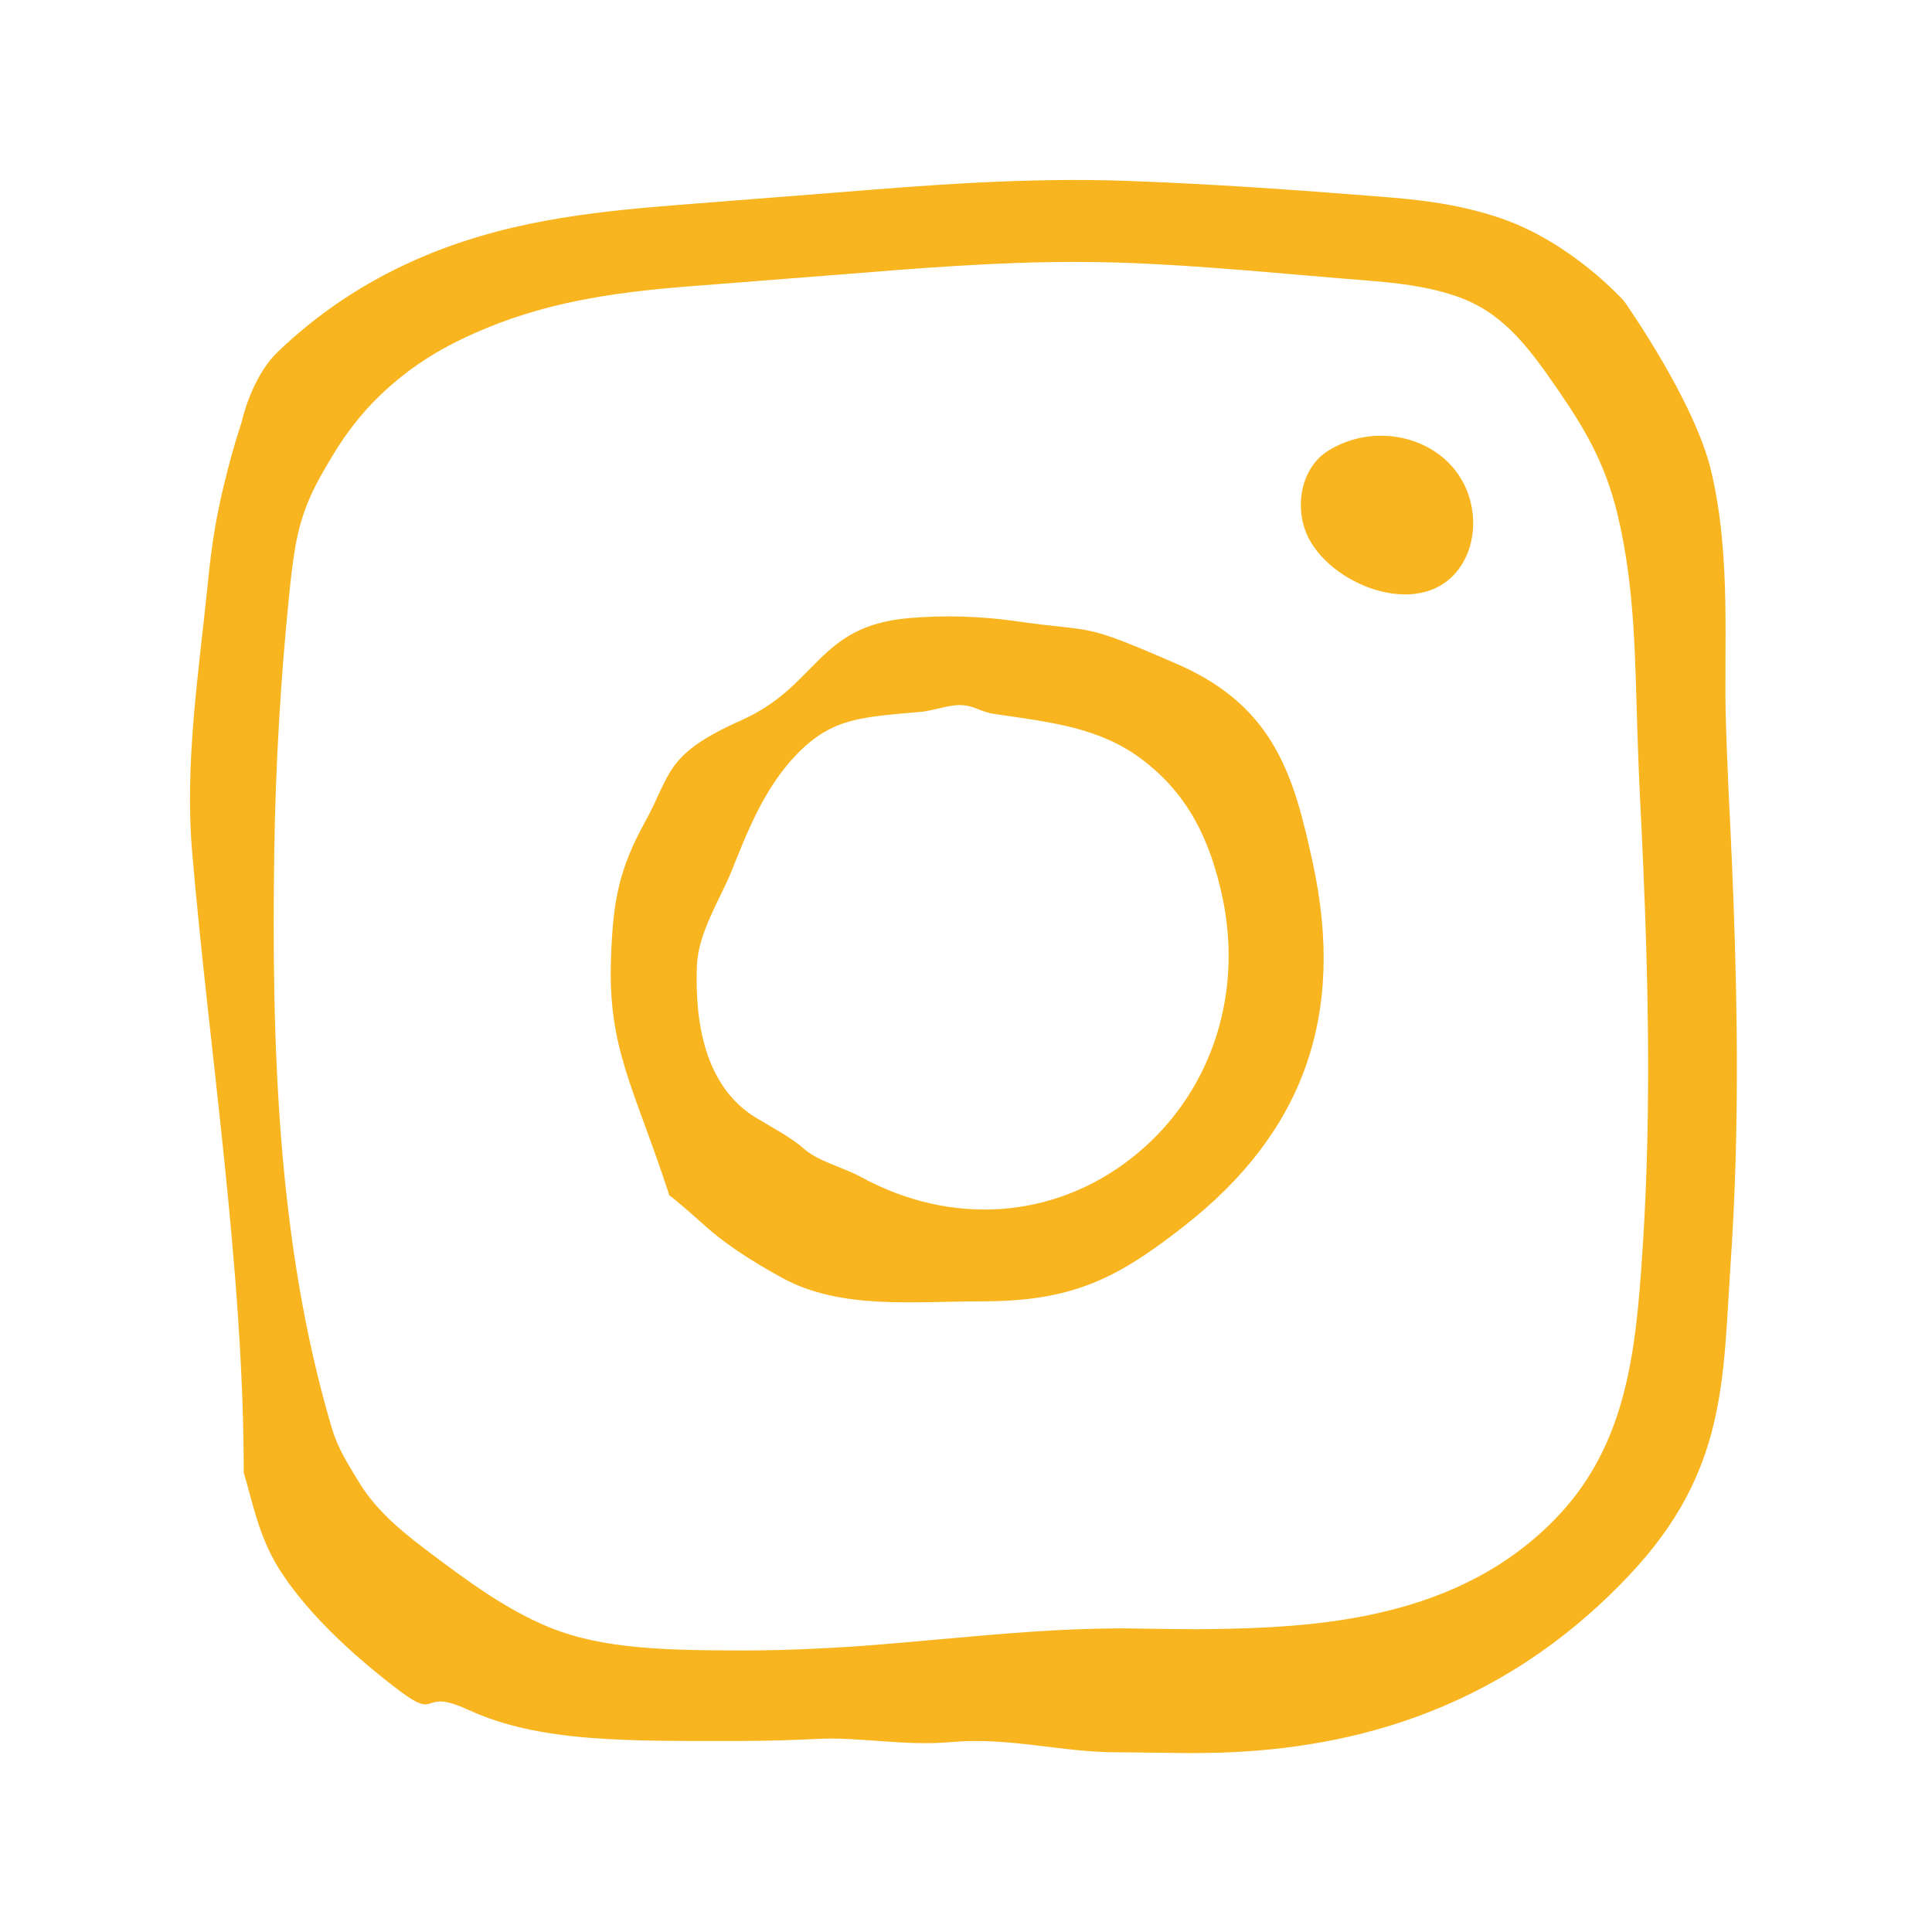
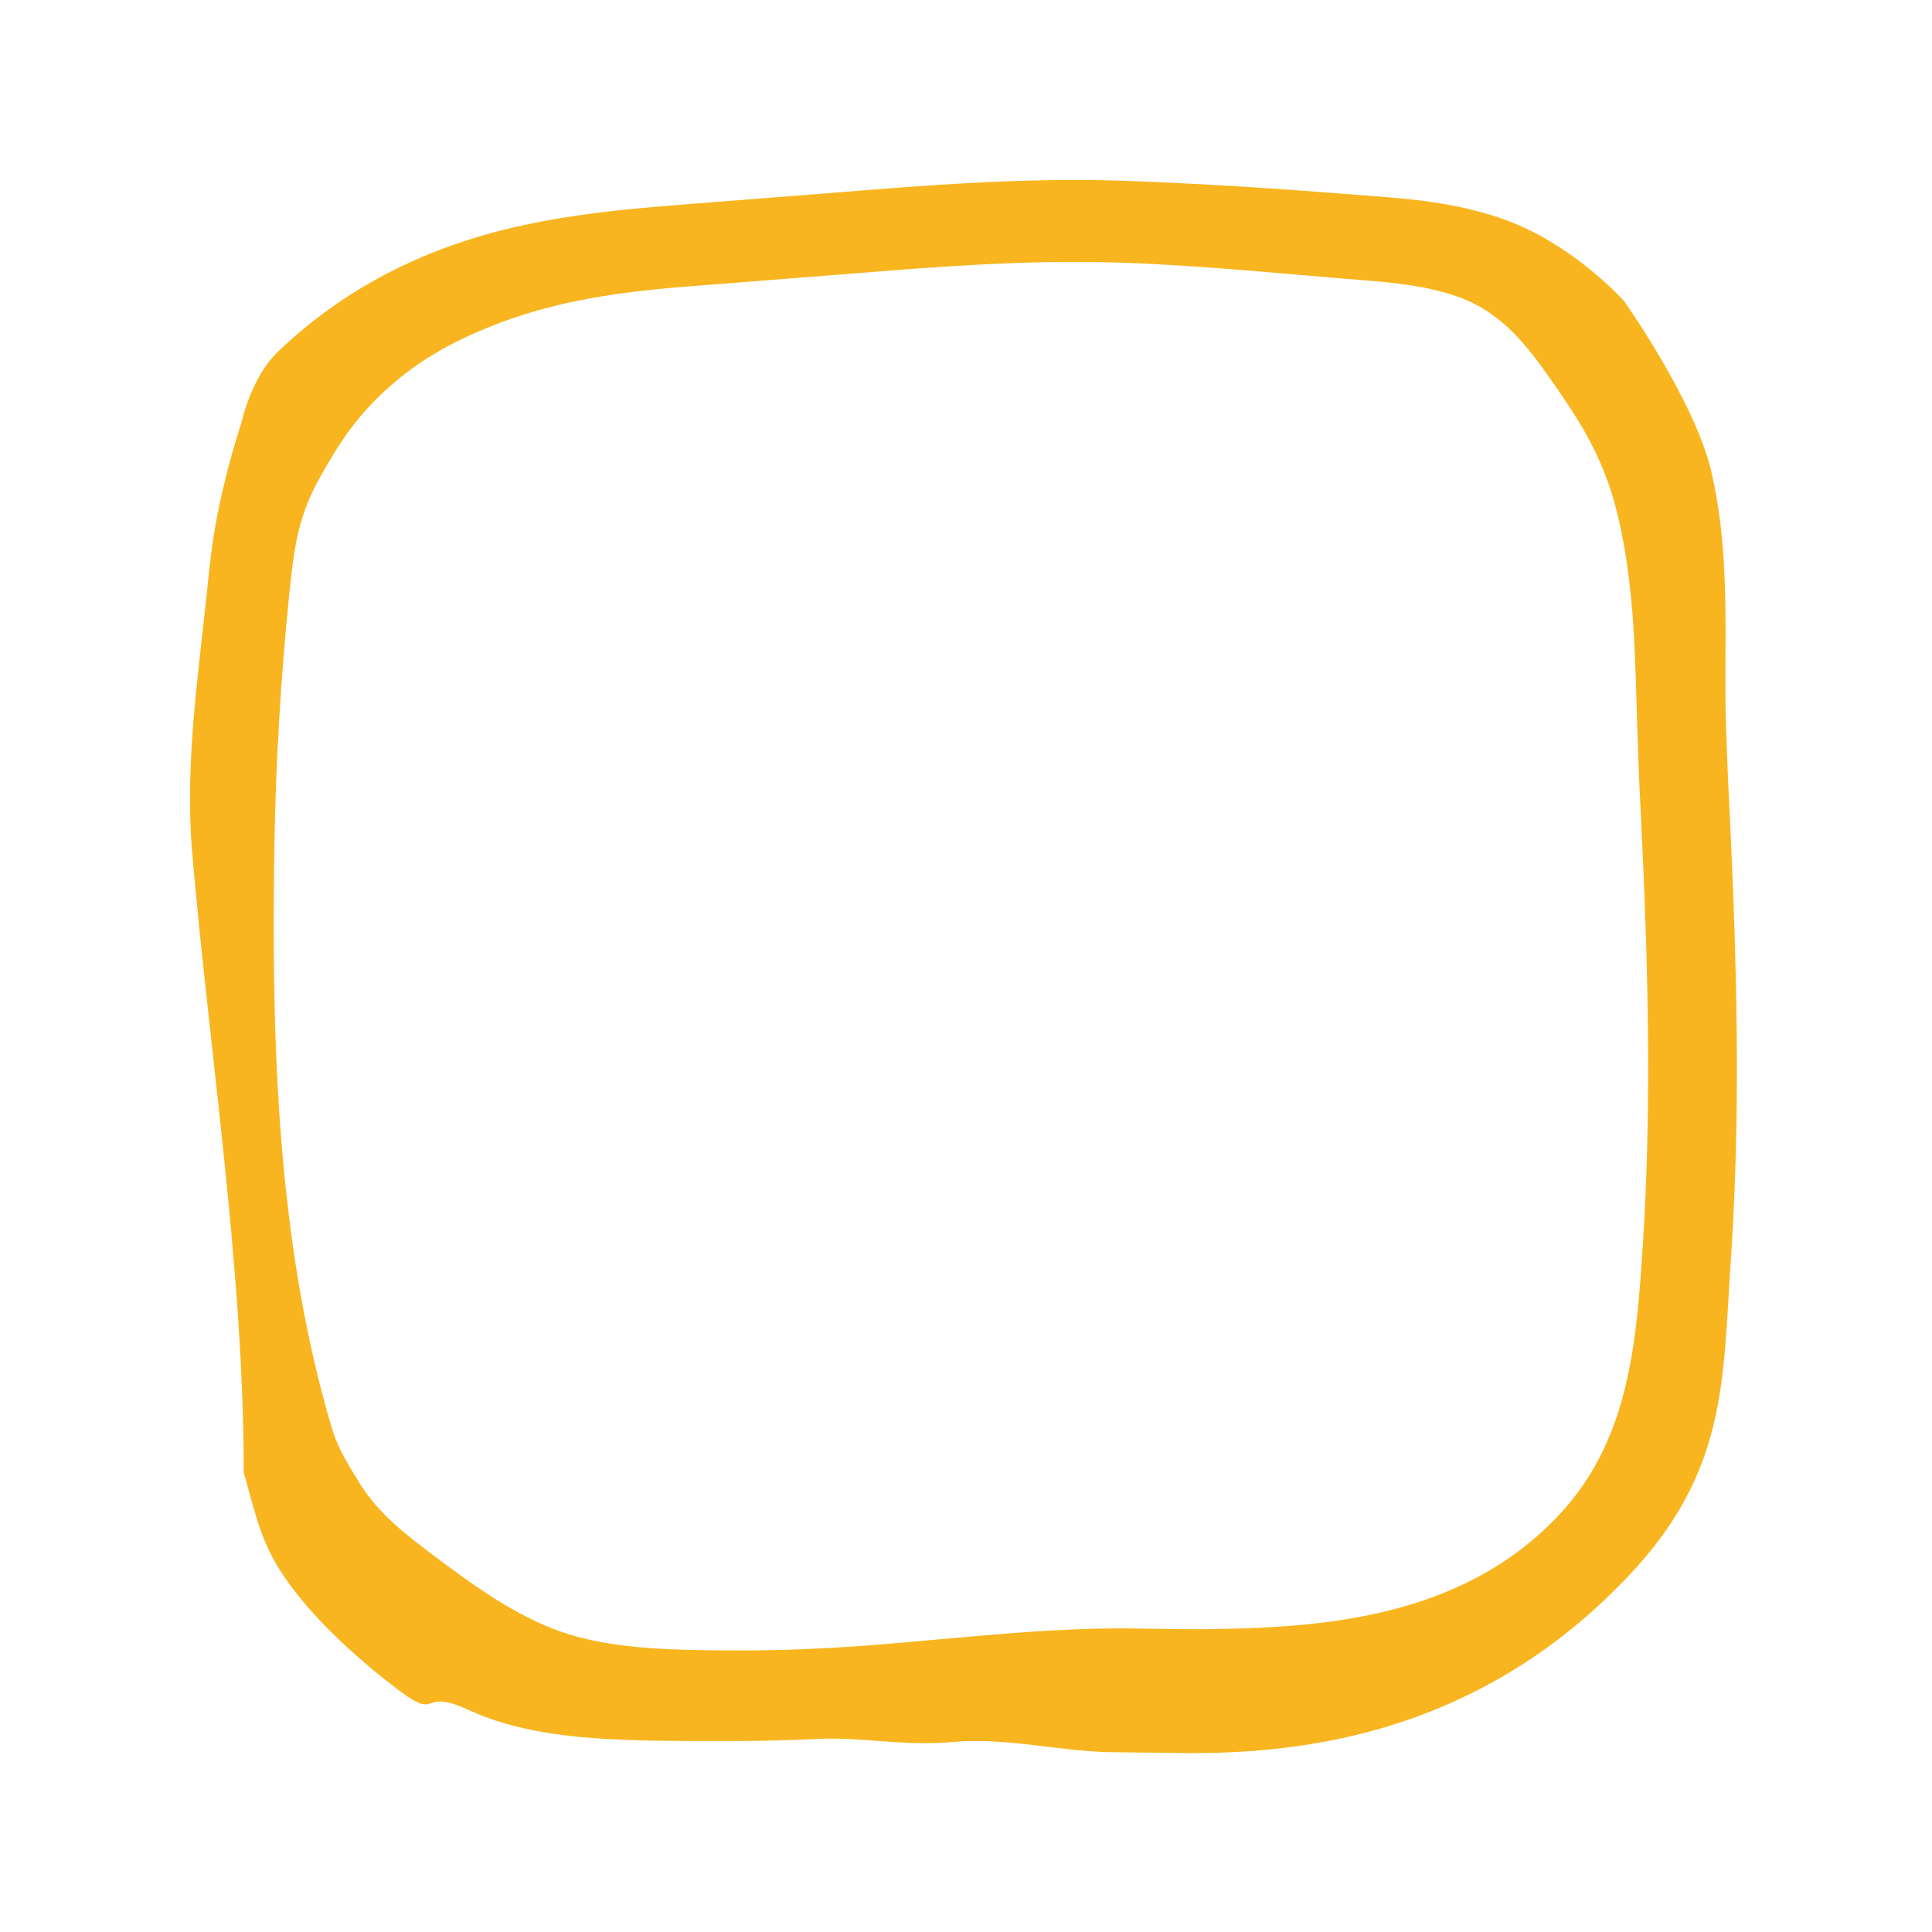
<svg xmlns="http://www.w3.org/2000/svg" width="32" height="32" viewBox="0 0 32 32" fill="none">
  <path d="M12.248 28.836C10.401 28.836 8.941 28.866 7.756 28.32C6.941 27.945 7.292 28.511 6.623 28.009C6.095 27.611 5.139 26.825 4.605 25.957C4.283 25.431 4.182 24.876 4.037 24.39C4.038 21.027 3.466 17.429 3.183 14.117C3.056 12.639 3.292 11.139 3.441 9.673C3.471 9.371 3.507 9.061 3.559 8.755C3.722 7.812 4 7 4 7C4 7 4.155 6.259 4.596 5.833C5.254 5.199 6.018 4.687 6.868 4.31C8.305 3.672 9.737 3.514 11.198 3.397L13.753 3.197C15.332 3.069 16.987 2.935 18.662 2.996C20.1 3.047 21.5 3.149 22.798 3.252C23.369 3.297 24.082 3.353 24.844 3.61C26.041 4.015 26.901 4.989 26.901 4.989C26.901 4.989 28.065 6.632 28.341 7.797C28.683 9.231 28.545 10.763 28.587 11.98C28.599 12.345 28.612 12.709 28.629 13.07C28.672 13.919 28.71 14.767 28.735 15.615C28.796 17.639 28.773 19.325 28.665 20.921C28.534 22.863 28.605 24.366 26.996 26.079C24.783 28.432 22.179 29.007 19.96 29.035L19.728 29.037C19.728 29.037 19.285 29.033 19.067 29.029L18.494 29.023C17.599 29.025 16.701 28.769 15.773 28.853C14.979 28.925 14.274 28.769 13.561 28.801C13.144 28.821 12.701 28.836 12.248 28.836ZM17.792 4.338C16.495 4.338 15.186 4.444 13.92 4.547L11.363 4.747C10.099 4.848 8.985 5.019 7.863 5.517C7.248 5.79 6.757 6.103 6.286 6.557C5.981 6.851 5.733 7.178 5.531 7.51C5.225 8.015 5.003 8.403 4.889 9.073C4.845 9.327 4.817 9.584 4.791 9.839C4.648 11.245 4.564 12.676 4.543 14.095C4.498 17.241 4.583 20.578 5.497 23.657C5.597 23.989 5.754 24.236 5.953 24.561C6.269 25.077 6.751 25.439 7.175 25.759C7.769 26.205 8.31 26.597 8.931 26.881C9.819 27.29 10.797 27.337 12.315 27.337C12.733 27.337 13.142 27.324 13.526 27.306C14.225 27.274 14.921 27.211 15.619 27.147C16.615 27.058 17.539 26.975 18.531 26.971C18.704 26.971 18.873 26.974 19.043 26.977L19.14 26.978C19.351 26.981 19.557 26.985 19.762 26.985L19.98 26.984C21.793 26.961 24.177 26.841 25.817 25.098C26.953 23.889 27.095 22.341 27.2 20.787C27.303 19.262 27.325 17.644 27.267 15.693C27.242 14.86 27.205 14.027 27.163 13.193C27.144 12.819 27.131 12.443 27.119 12.066C27.081 10.953 27.085 9.751 26.794 8.53C26.58 7.632 26.204 7.037 25.791 6.437C25.284 5.697 24.861 5.157 24.111 4.903C23.609 4.733 23.101 4.683 22.603 4.643C21.329 4.543 19.973 4.4 18.575 4.35C18.313 4.342 18.052 4.338 17.792 4.338Z" fill="#F8B51F" />
-   <path d="M23.897 7.577C23.391 7.155 22.604 7.085 21.994 7.469C21.533 7.76 21.427 8.44 21.68 8.923C22.108 9.737 23.599 10.283 24.197 9.374C24.397 9.071 24.445 8.681 24.361 8.329C24.287 8.016 24.119 7.763 23.897 7.577Z" fill="#F8B51F" />
-   <path d="M16.269 21.554C15.132 21.554 13.933 21.695 12.965 21.171C12.401 20.864 11.977 20.573 11.677 20.303C11.559 20.197 11.175 19.856 11.087 19.8C10.5 18 10.061 17.373 10.121 15.848C10.155 14.913 10.252 14.397 10.688 13.606C11.123 12.816 11 12.5 12.276 11.931C13.552 11.363 13.529 10.375 15.038 10.239C15.628 10.186 16.242 10.204 16.847 10.291C18.178 10.483 17.871 10.291 19.5 11C21.129 11.709 21.438 12.889 21.744 14.293C22.291 16.811 21.592 18.757 19.619 20.303C18.501 21.18 17.765 21.554 16.269 21.554ZM15.879 11.678C15.719 11.678 15.425 11.775 15.267 11.789C14.283 11.878 13.795 11.884 13.212 12.478C12.653 13.048 12.372 13.794 12.109 14.447C11.927 14.893 11.563 15.449 11.543 15.999C11.508 16.907 11.663 17.974 12.5 18.5C12.711 18.631 13.105 18.838 13.304 19.017C13.555 19.243 13.938 19.319 14.272 19.501C15.761 20.308 17.447 20.196 18.743 19.181C20.036 18.167 20.605 16.511 20.243 14.841C20.049 13.953 19.703 13.166 18.905 12.571C18.22 12.059 17.45 11.967 16.481 11.827C16.206 11.787 16.149 11.678 15.879 11.678Z" fill="#F8B51F" />
</svg>